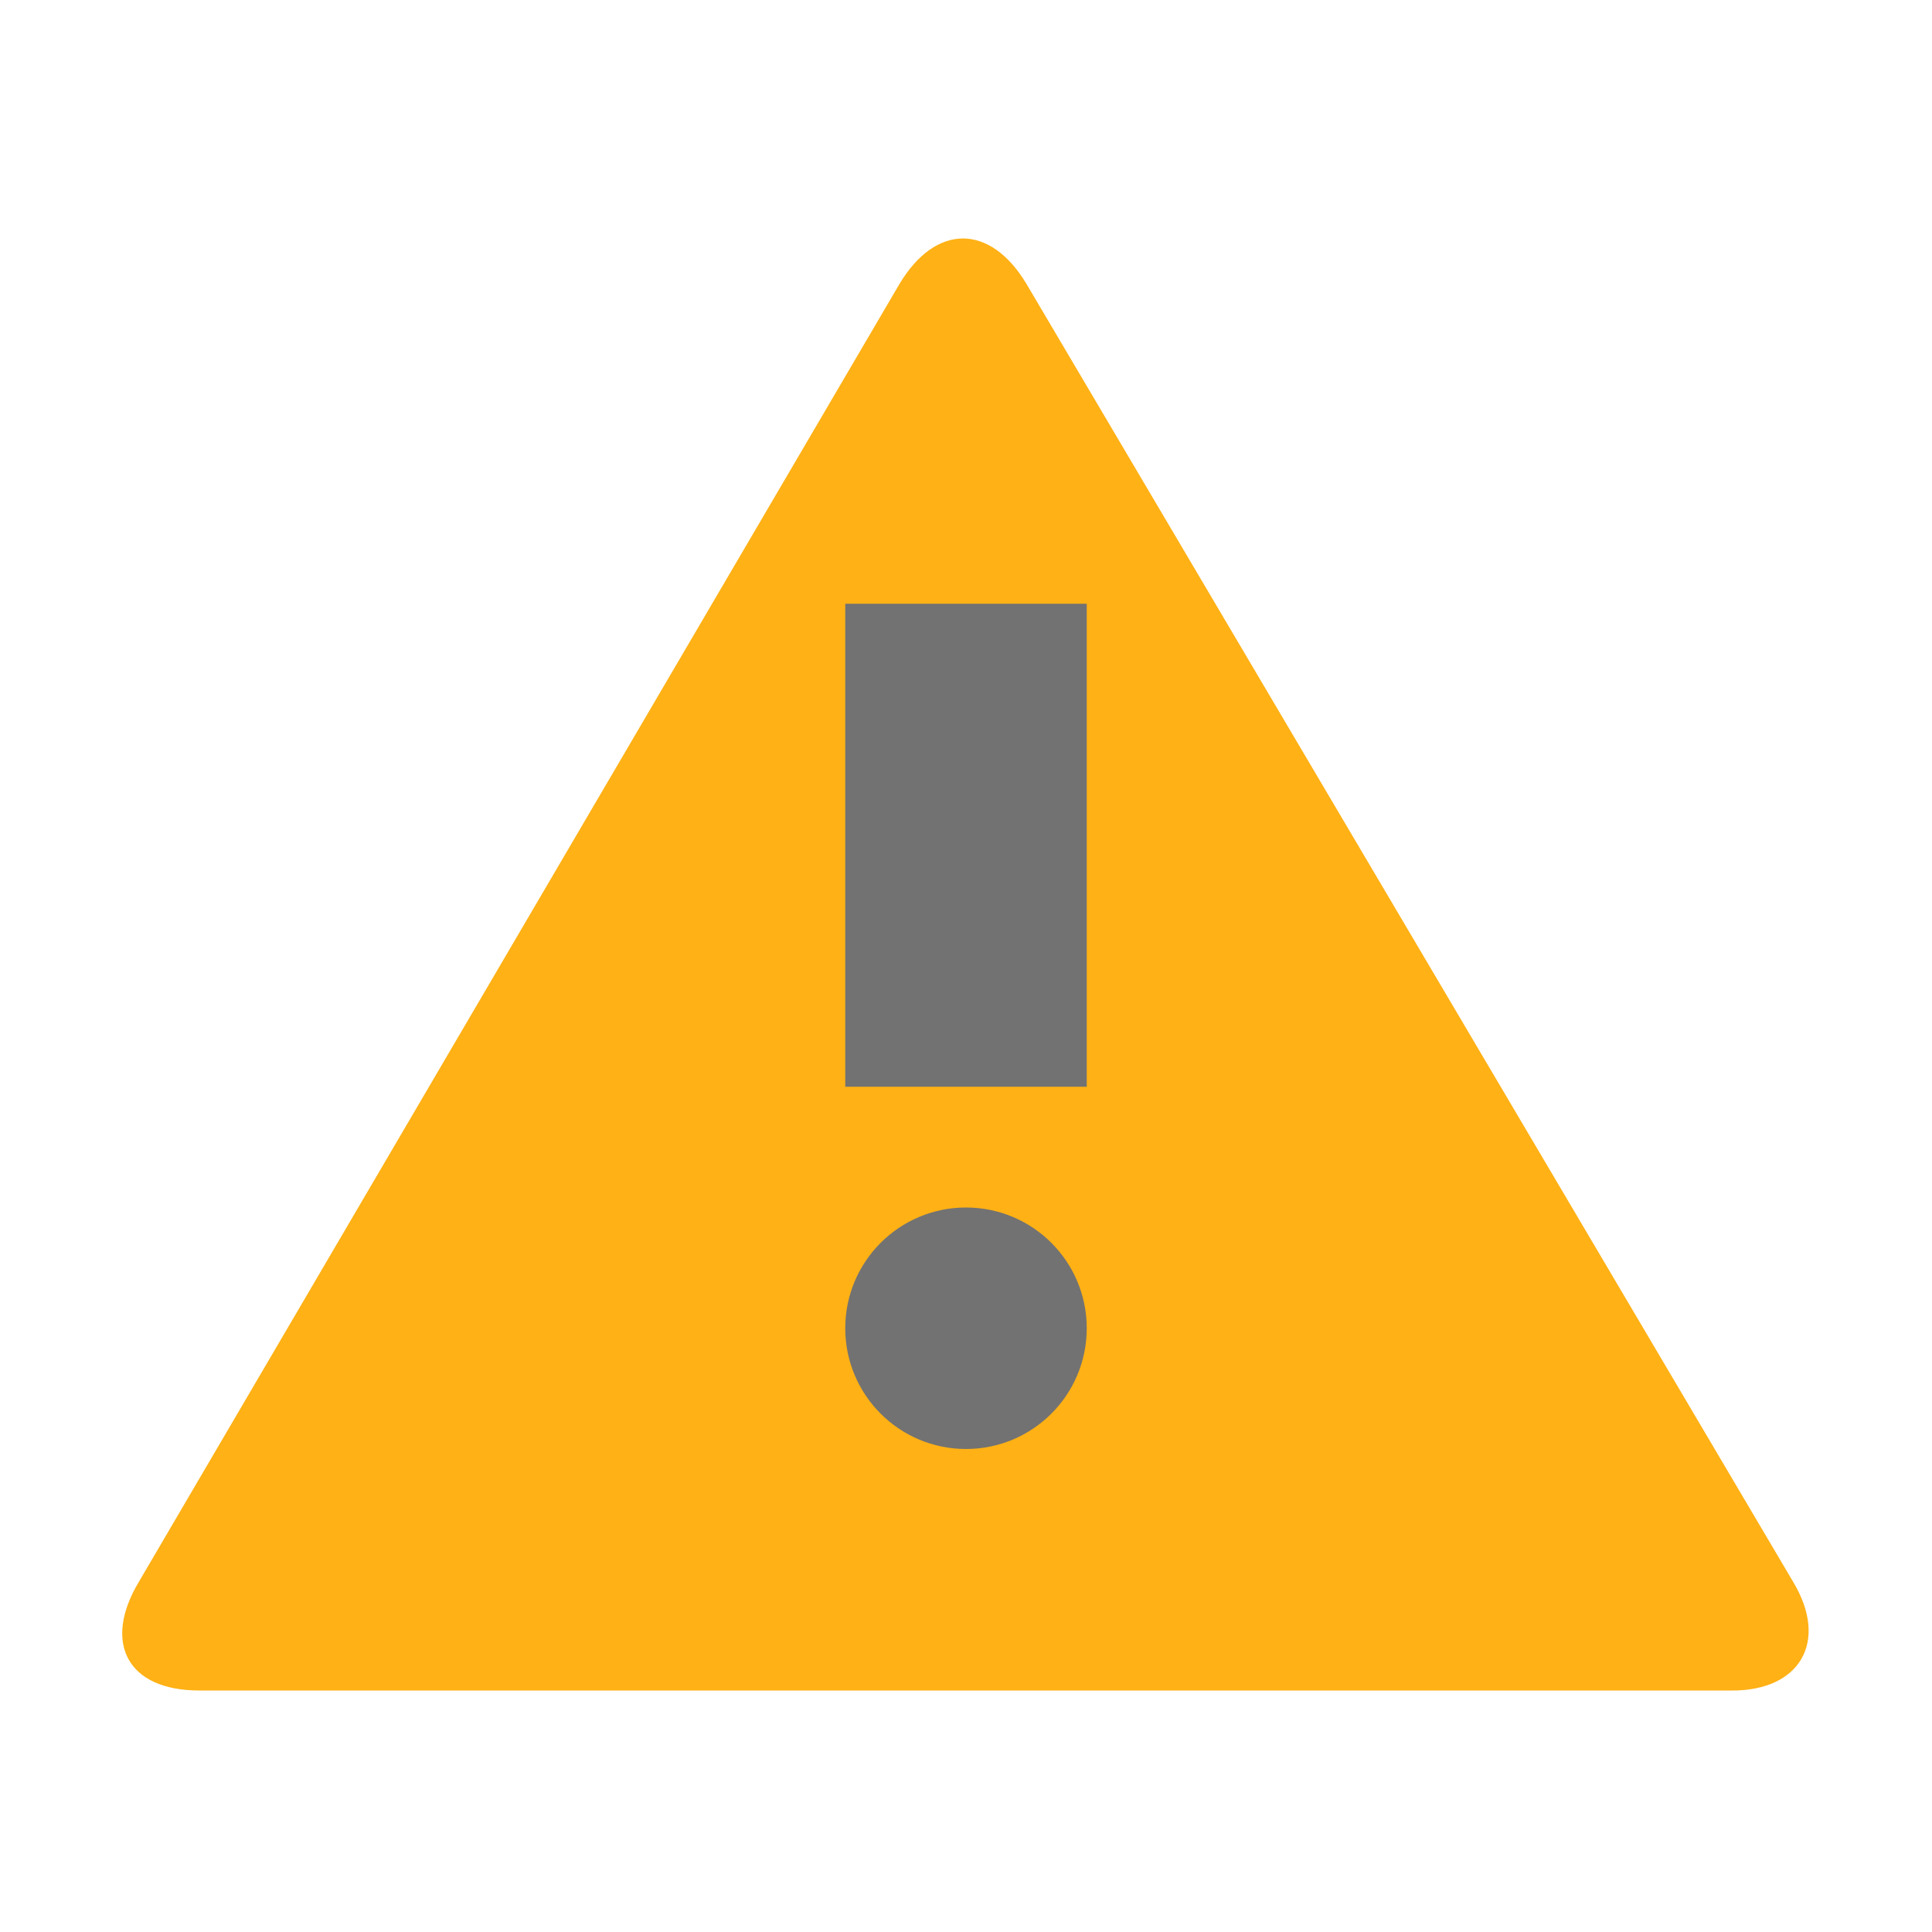
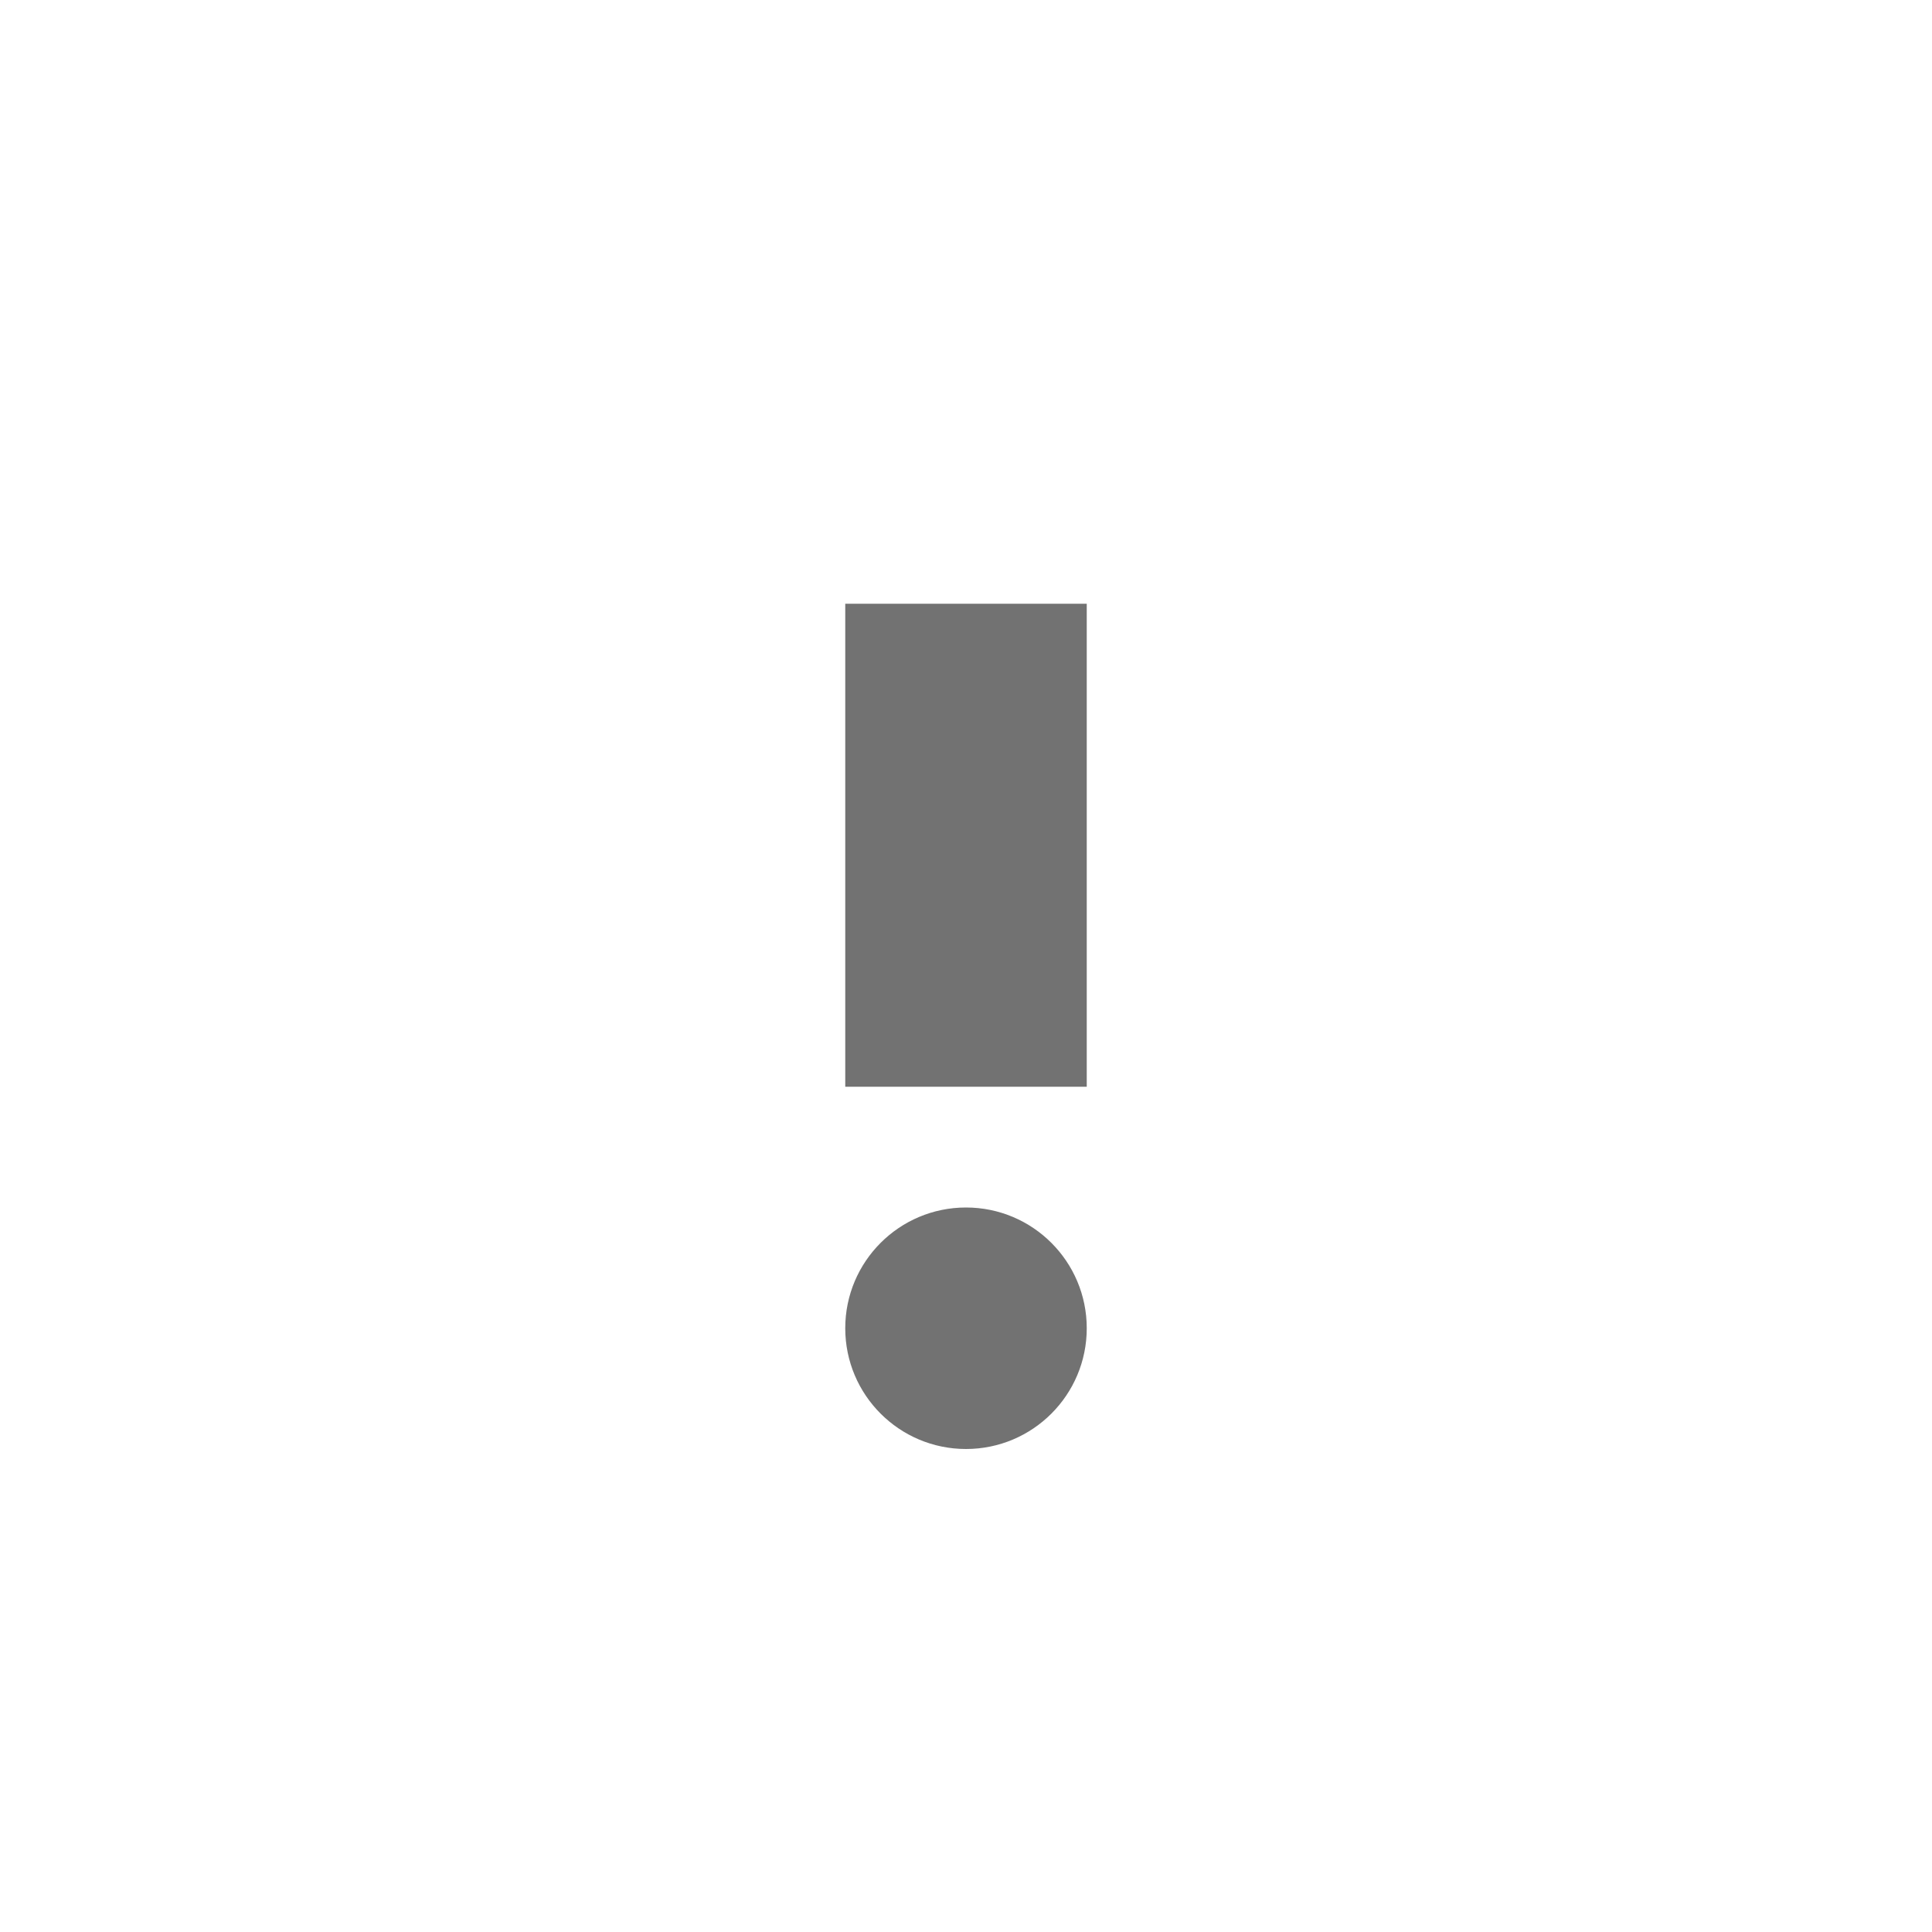
<svg xmlns="http://www.w3.org/2000/svg" viewBox="-2.025 -3.95 32 32">
  <g id="Layer_1" transform="translate(-2.025, -3.95)" style="enable-background:new 0 0 32 32">
    <g id="Warning">
-       <path d="M14.9, 4.7C15.5, 3.7 16.4, 3.7 17, 4.7L29.7, 26.2C30.3, 27.2 29.8, 28 28.7, 28L3.3, 28C2.1, 28 1.7, 27.2 2.3, 26.2L14.9, 4.7z" fill="#FFB115" class="Yellow" />
-     </g>
+       </g>
  </g>
  <g id="Layer_1" transform="translate(-2.025, -3.95)" style="enable-background:new 0 0 32 32">
    <g id="Warning">
      <circle cx="16" cy="22" r="2" fill="#727272" class="Black" />
    </g>
  </g>
  <g id="Layer_1" transform="translate(-2.025, -3.95)" style="enable-background:new 0 0 32 32">
    <g id="Warning">
      <rect x="14" y="10" width="4" height="8" fill="#727272" class="Black" />
    </g>
  </g>
</svg>